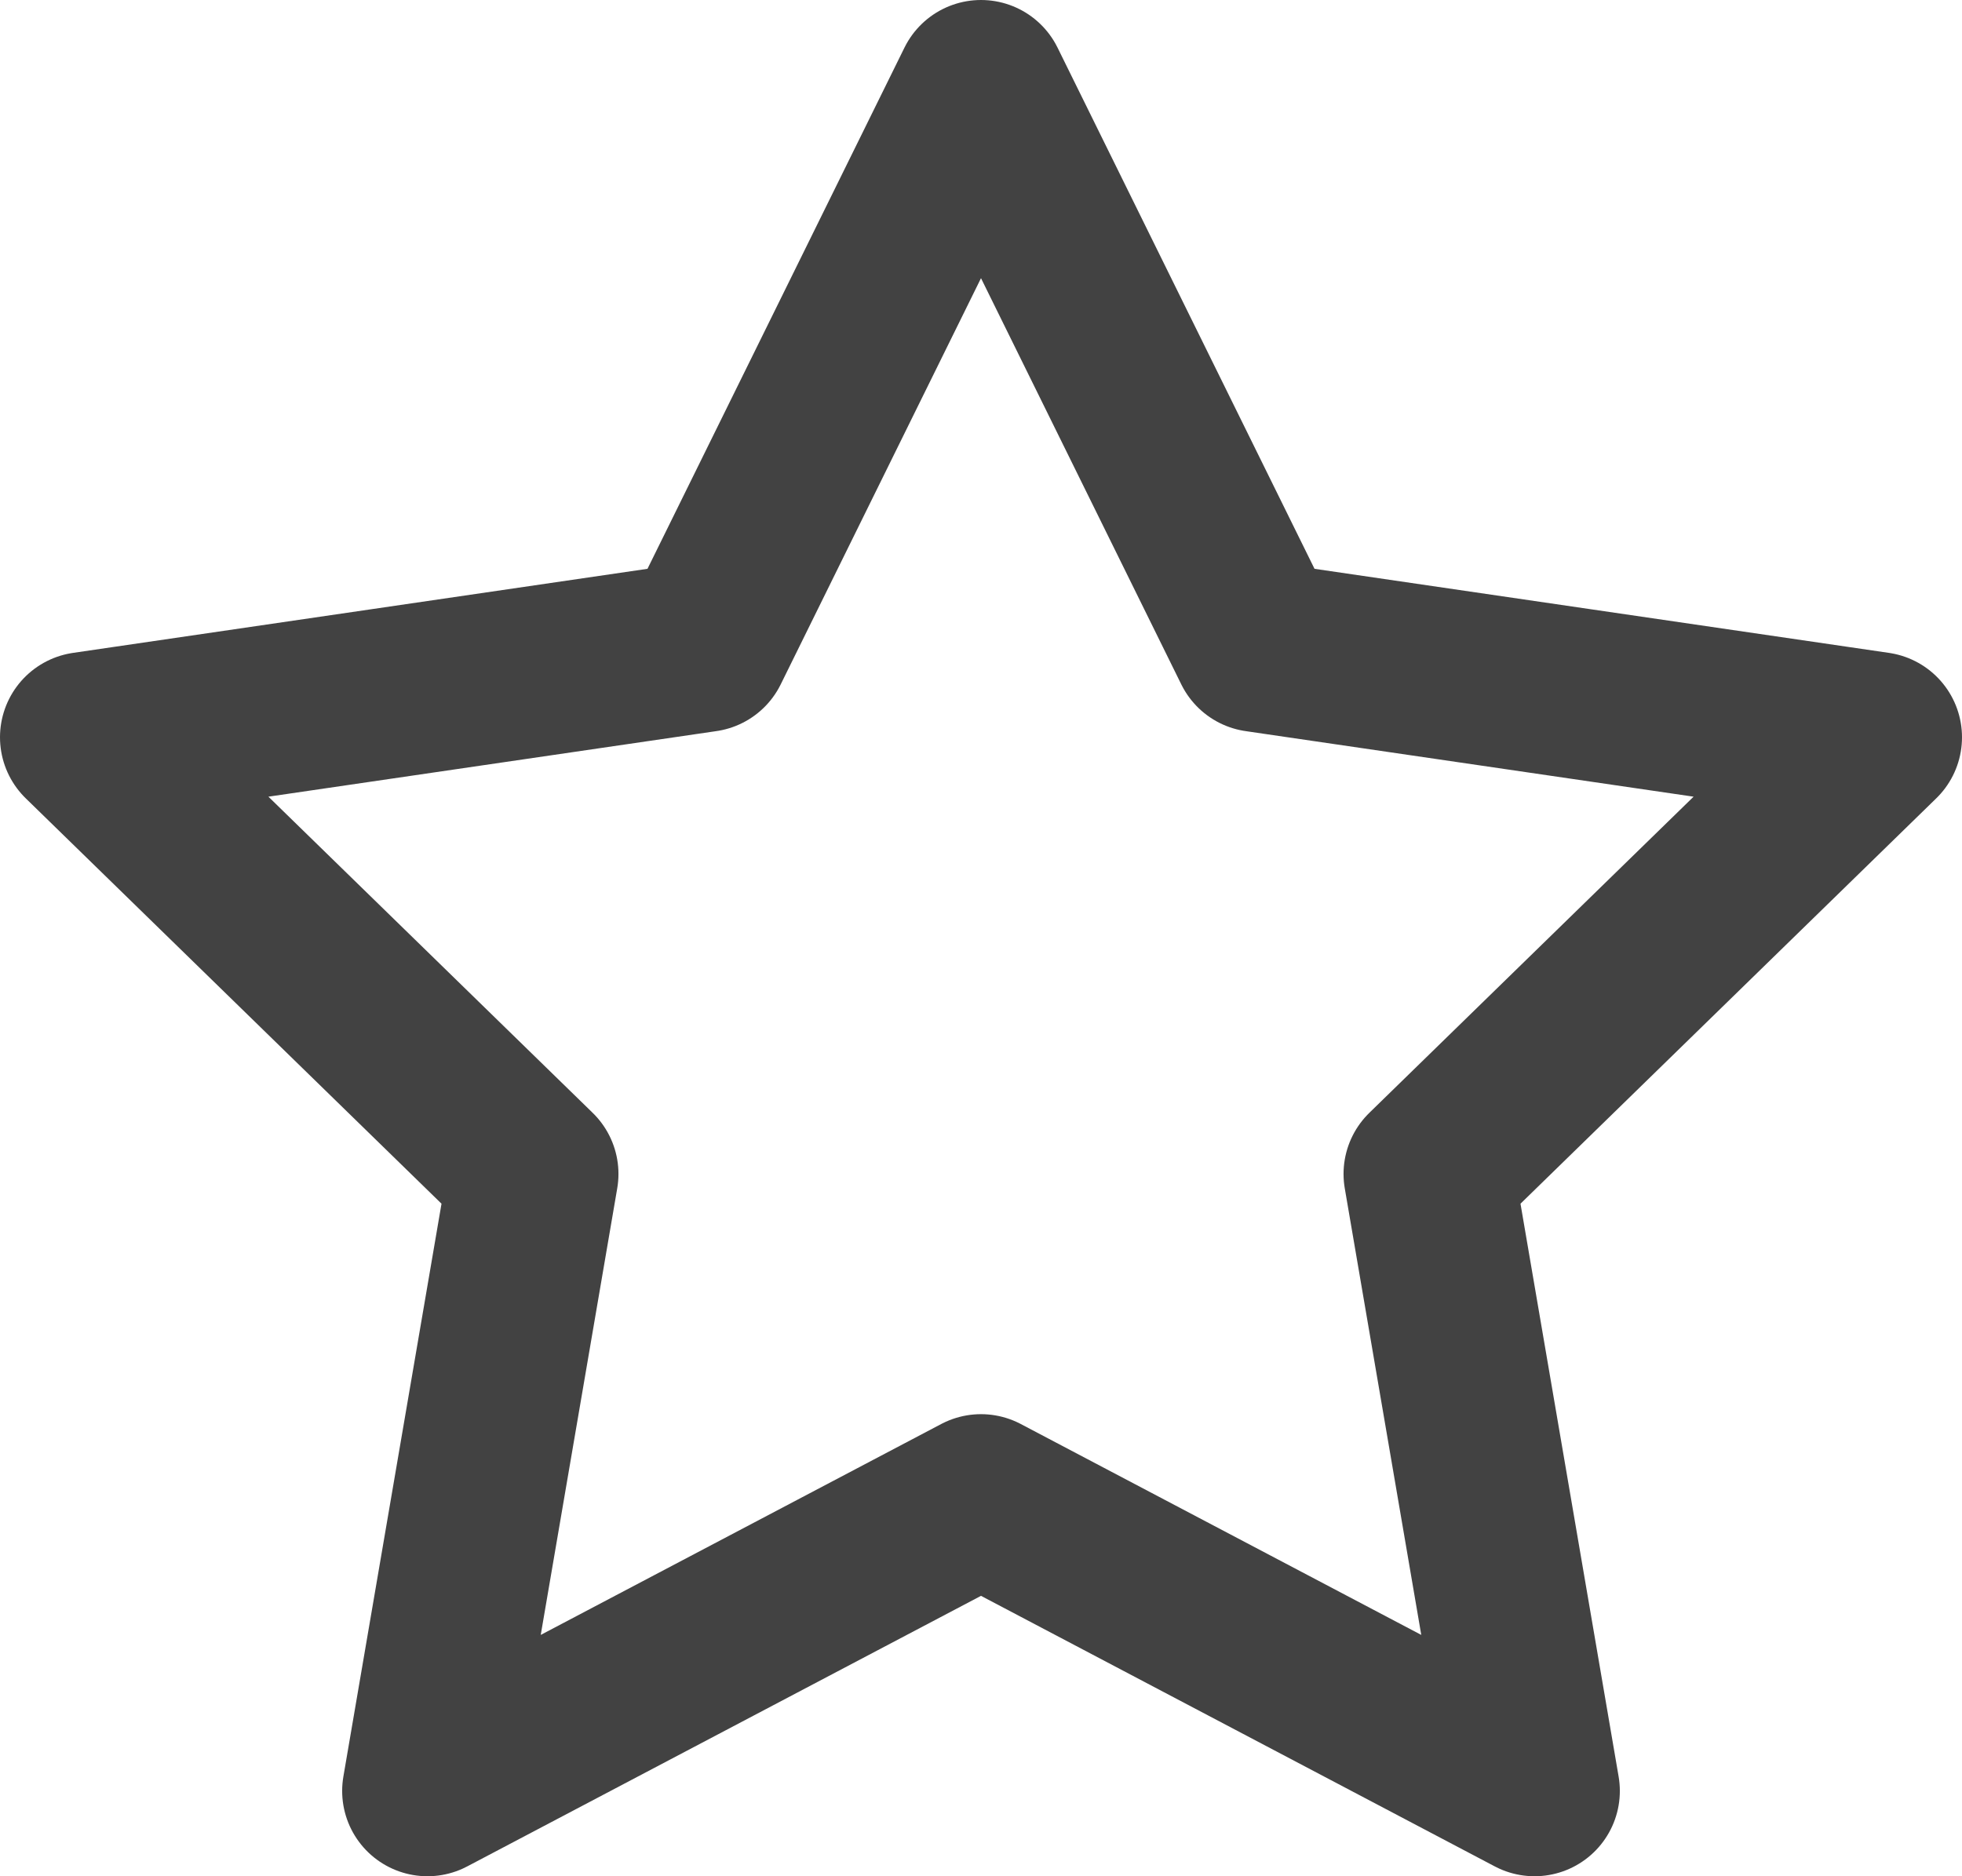
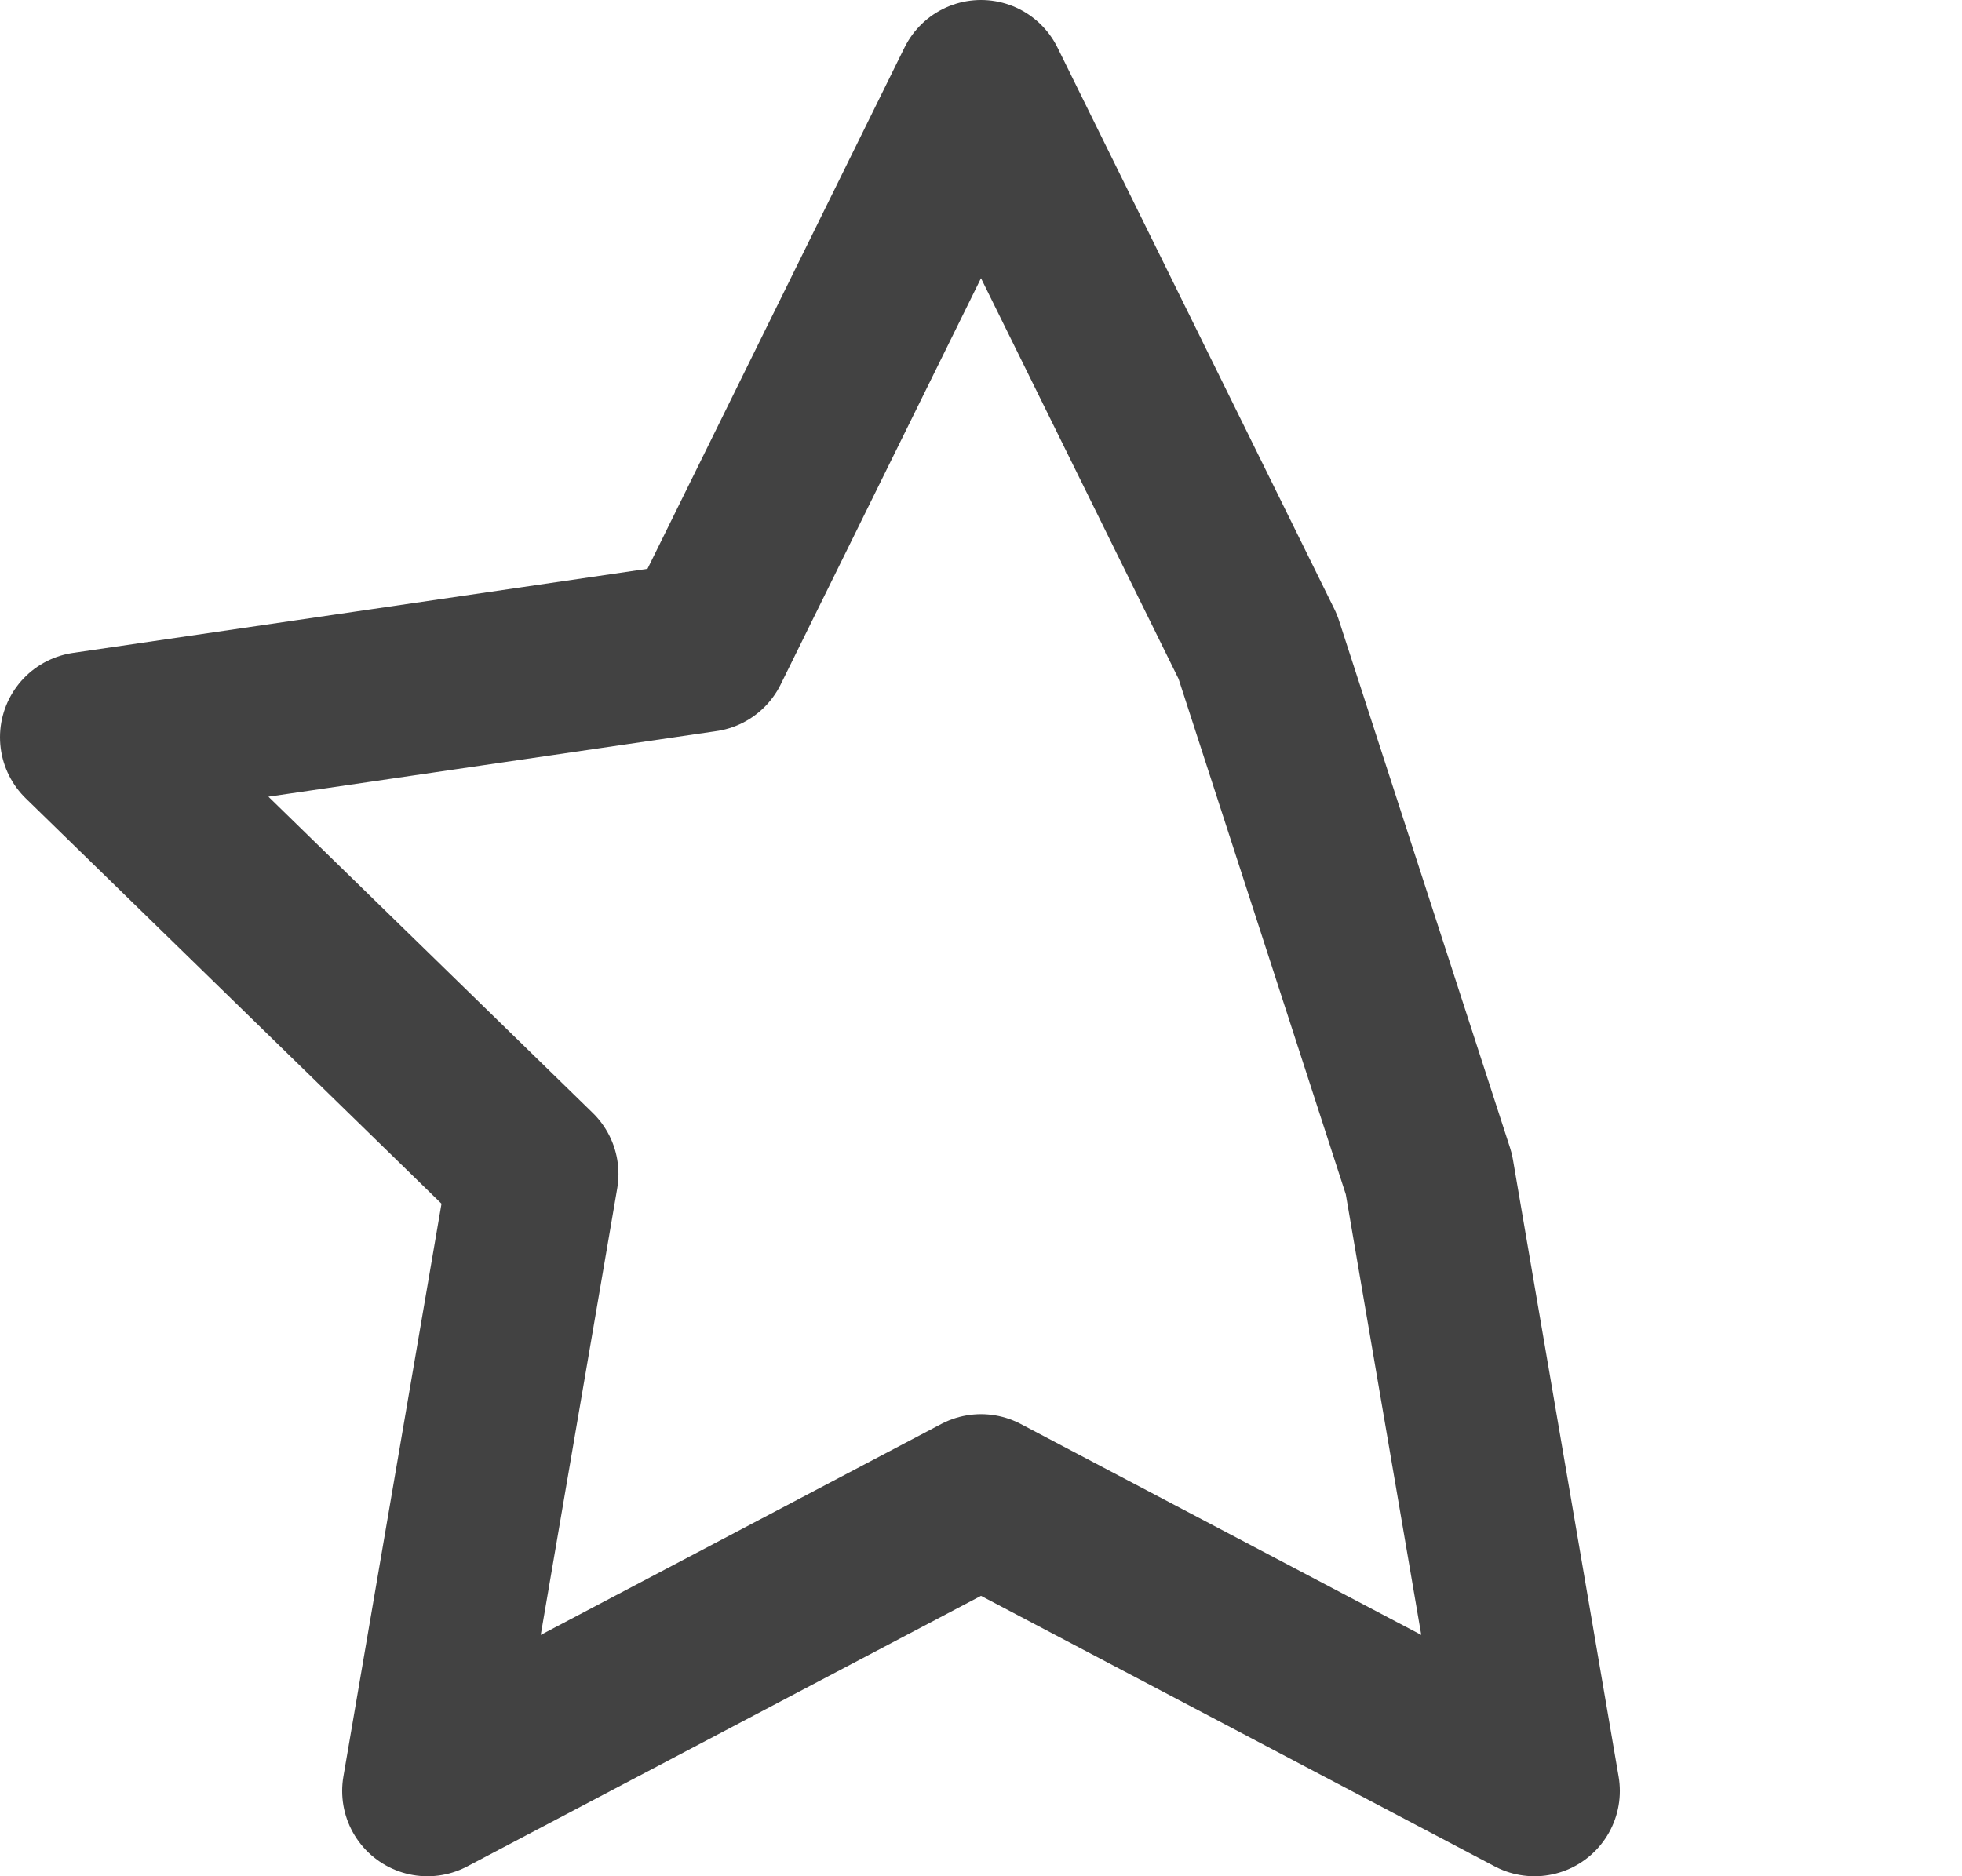
<svg xmlns="http://www.w3.org/2000/svg" width="23" height="22" viewBox="0 0 23 22" fill="none">
-   <path d="M11.5 1L14.745 7.583L22 8.645L16.75 13.765L17.989 21L11.5 17.582L5.011 21L6.25 13.765L1 8.645L8.255 7.583L11.5 1Z" stroke="#424242" stroke-width="2" stroke-linecap="round" stroke-linejoin="round" />
+   <path d="M11.5 1L14.745 7.583L16.75 13.765L17.989 21L11.5 17.582L5.011 21L6.25 13.765L1 8.645L8.255 7.583L11.5 1Z" stroke="#424242" stroke-width="2" stroke-linecap="round" stroke-linejoin="round" />
</svg>